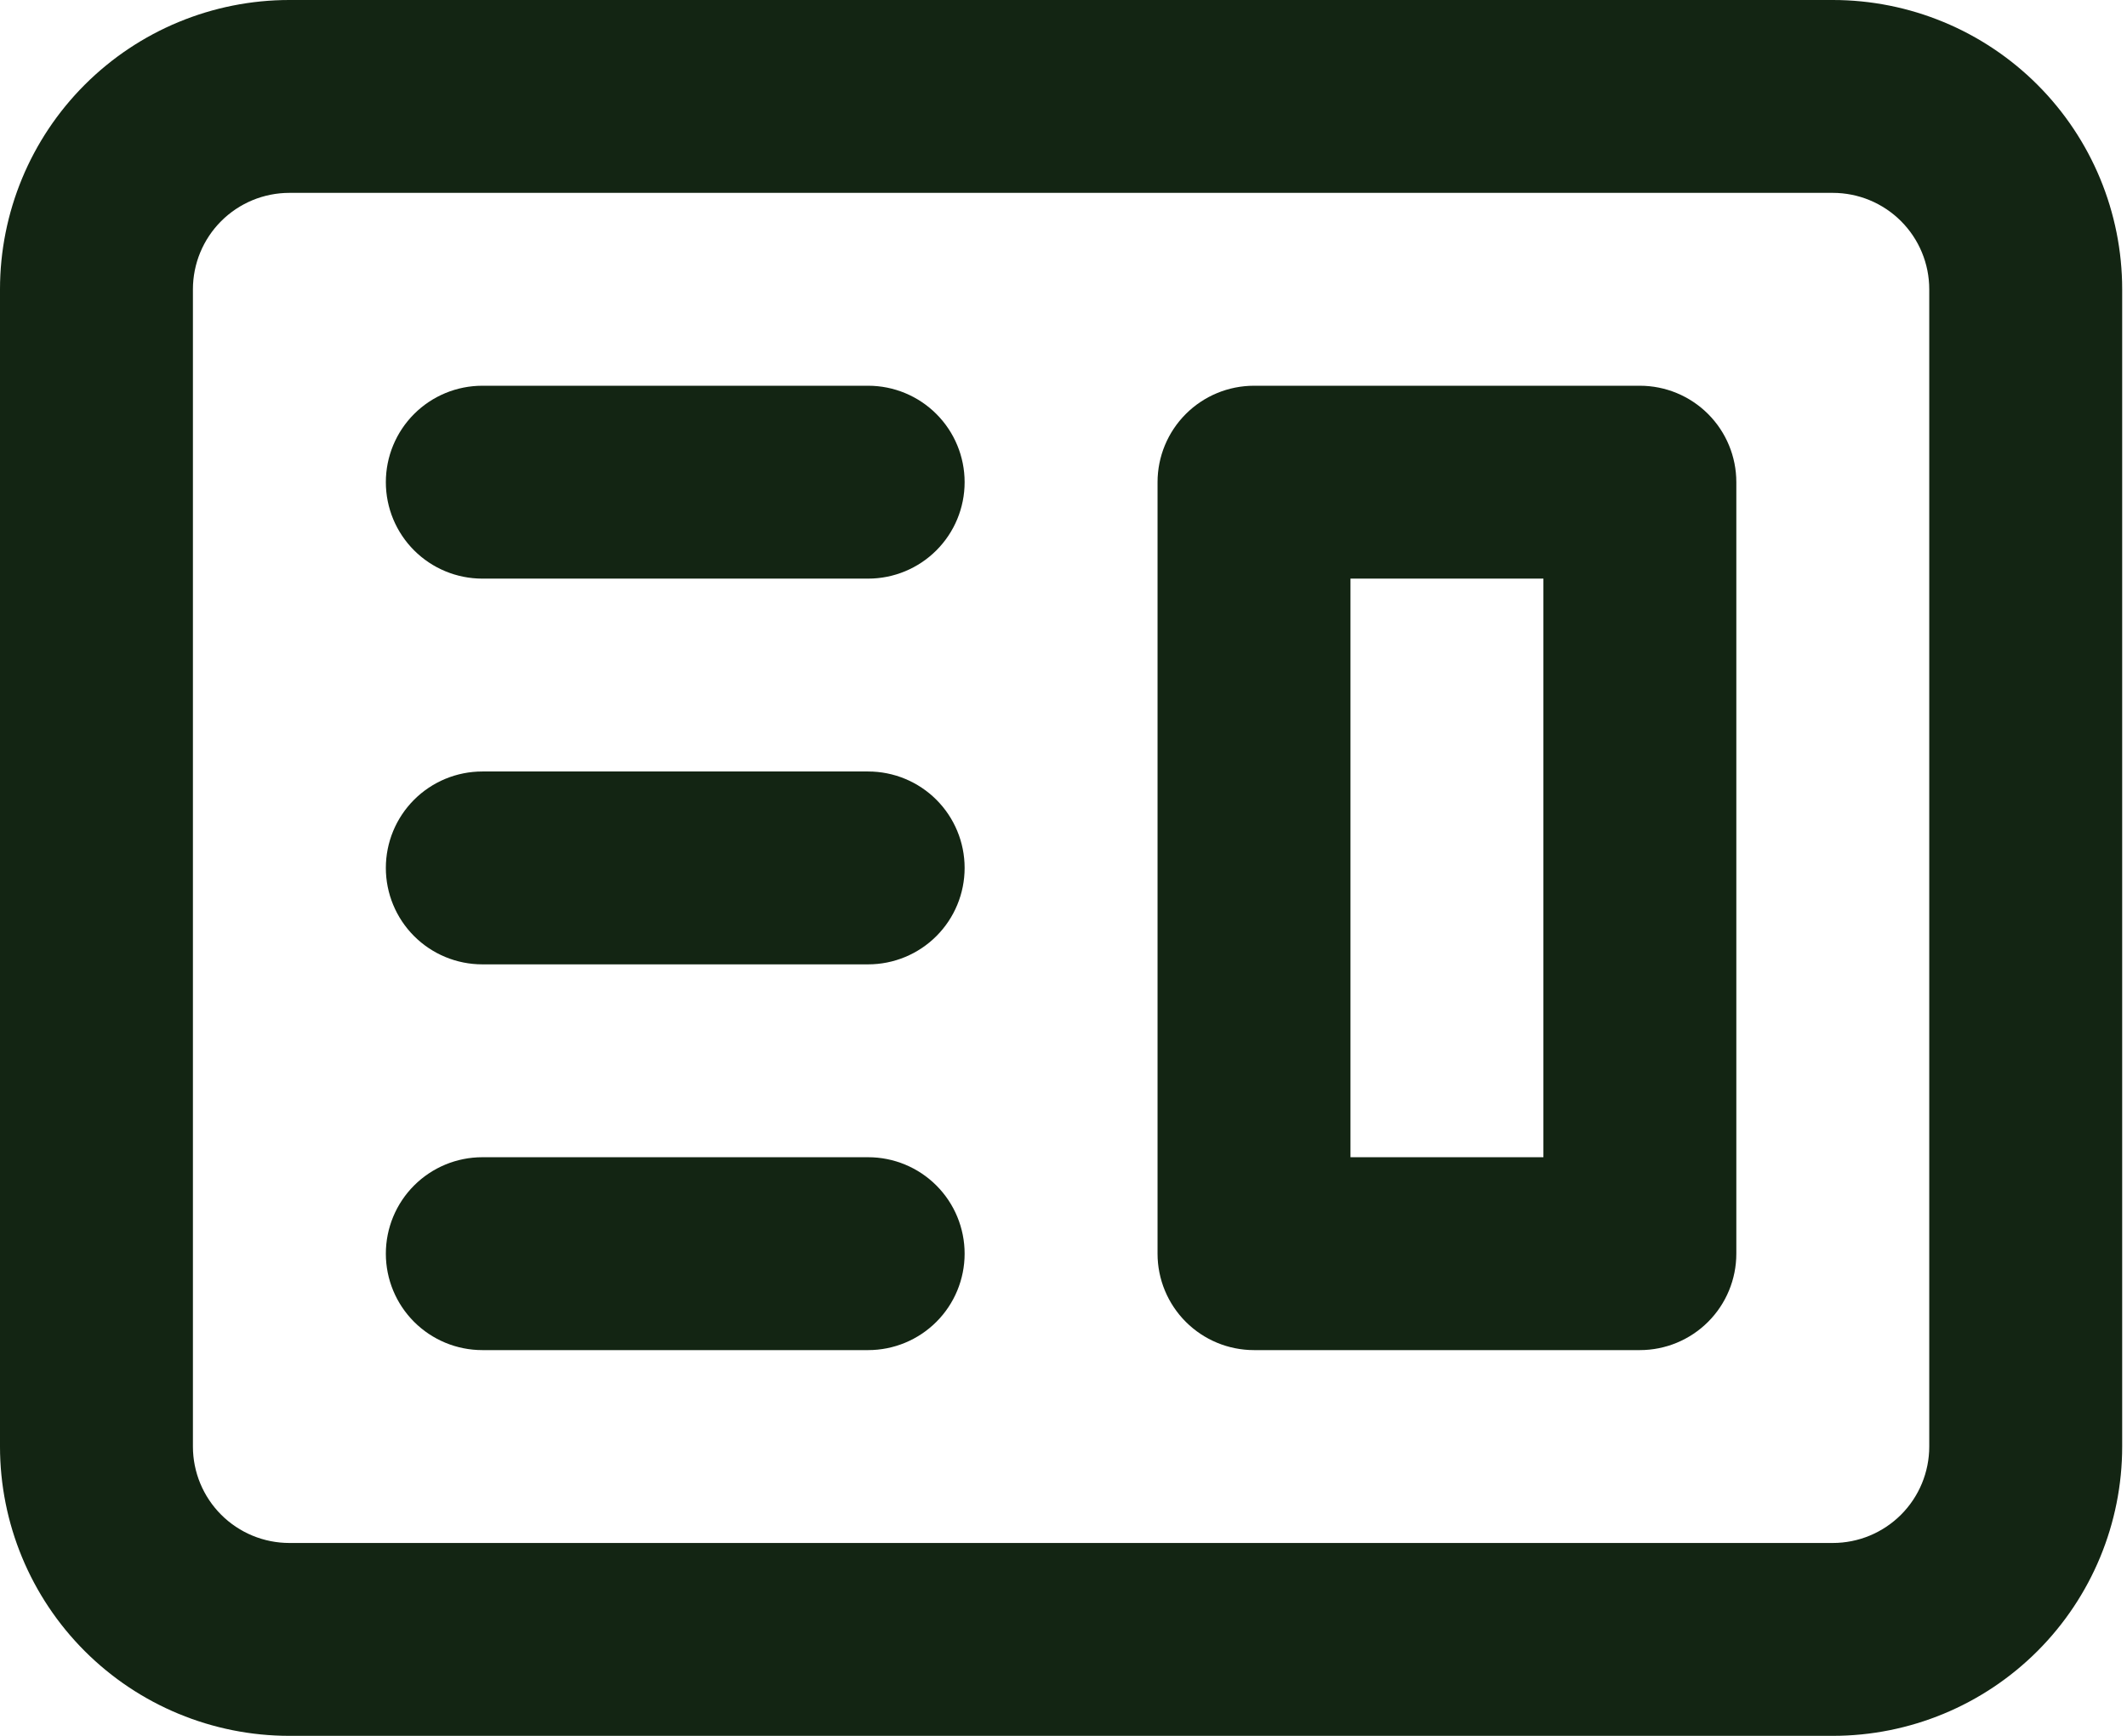
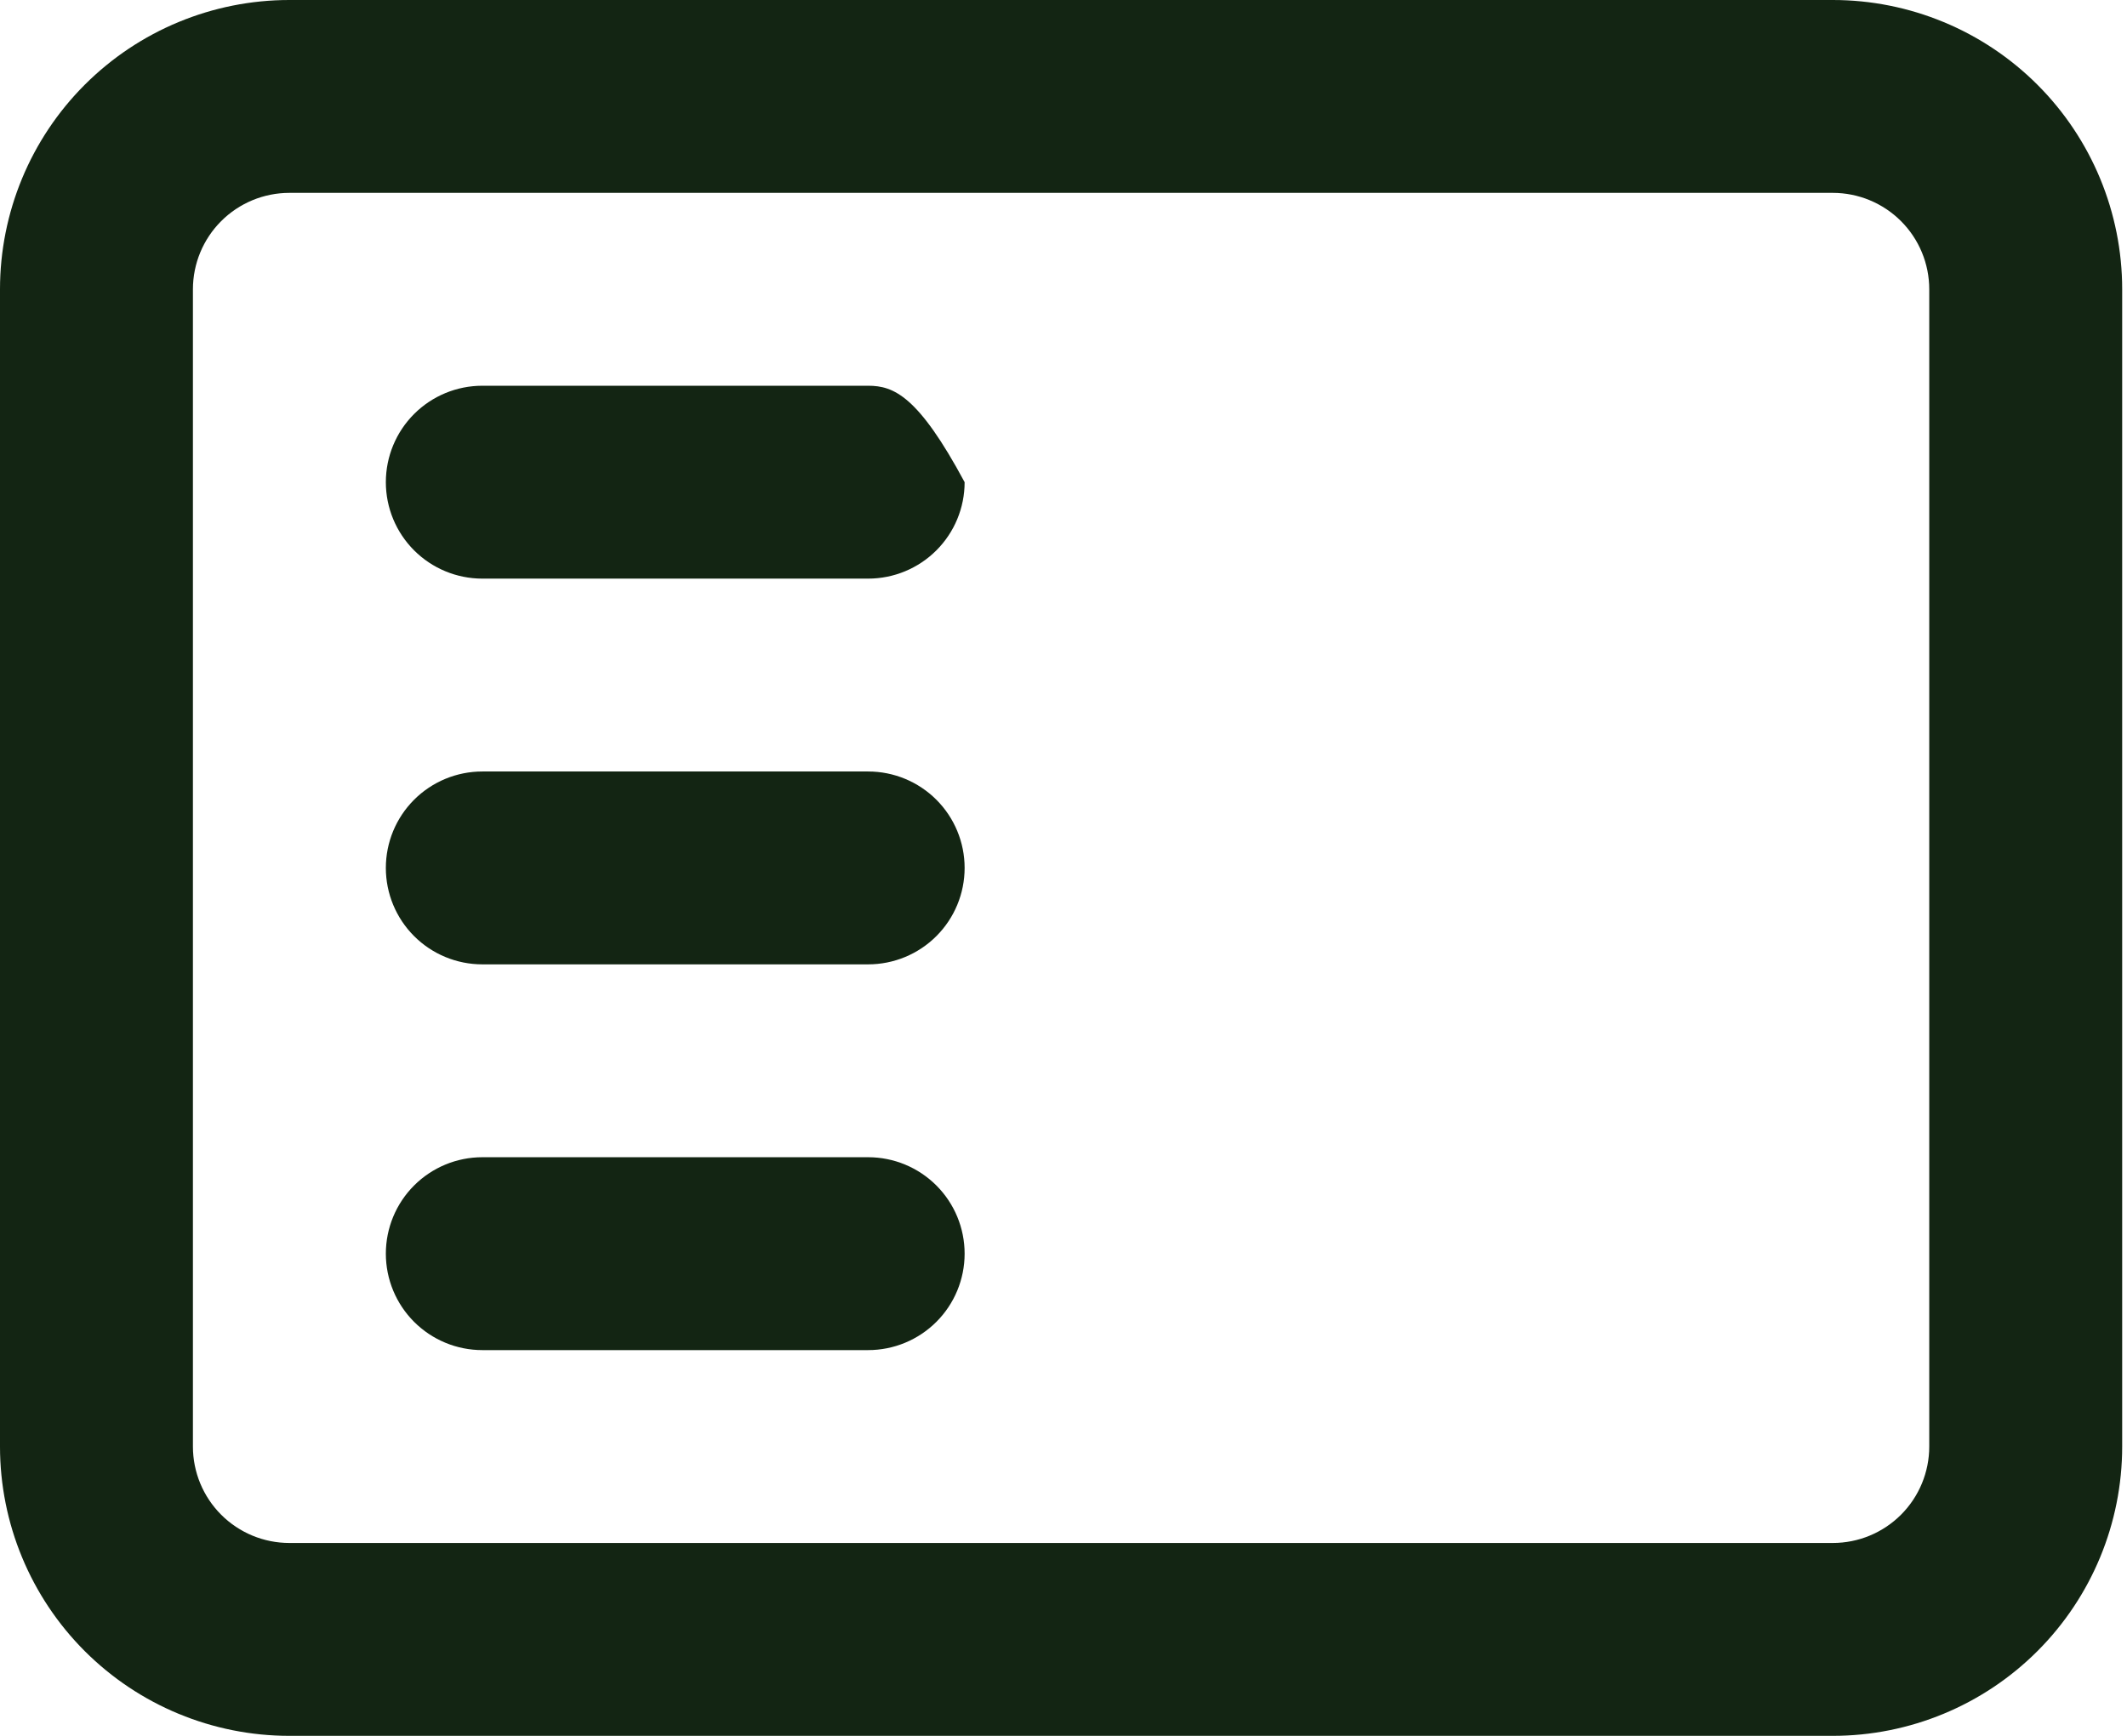
<svg xmlns="http://www.w3.org/2000/svg" width="245" height="200" viewBox="0 0 245 200" fill="none">
-   <path fill-rule="evenodd" clip-rule="evenodd" d="M144.445 44.444C141.498 44.444 138.672 45.615 136.588 47.699C134.504 49.783 133.333 52.609 133.333 55.556V144.445C133.333 147.391 134.504 150.218 136.588 152.301C138.672 154.385 141.498 155.556 144.445 155.556H188.889C191.836 155.556 194.662 154.385 196.746 152.301C198.83 150.218 200 147.391 200 144.445V55.556C200 52.609 198.83 49.783 196.746 47.699C194.662 45.615 191.836 44.444 188.889 44.444H144.445ZM177.778 66.667H155.556V133.333H177.778V66.667Z" fill="#132513" />
-   <path d="M55.556 44.444C52.609 44.444 49.783 45.615 47.699 47.699C45.615 49.783 44.444 52.609 44.444 55.556C44.444 58.502 45.615 61.329 47.699 63.412C49.783 65.496 52.609 66.667 55.556 66.667H100C102.947 66.667 105.773 65.496 107.857 63.412C109.941 61.329 111.111 58.502 111.111 55.556C111.111 52.609 109.941 49.783 107.857 47.699C105.773 45.615 102.947 44.444 100 44.444H55.556ZM55.556 88.889C52.609 88.889 49.783 90.06 47.699 92.143C45.615 94.227 44.444 97.053 44.444 100C44.444 102.947 45.615 105.773 47.699 107.857C49.783 109.941 52.609 111.111 55.556 111.111H100C102.947 111.111 105.773 109.941 107.857 107.857C109.941 105.773 111.111 102.947 111.111 100C111.111 97.053 109.941 94.227 107.857 92.143C105.773 90.06 102.947 88.889 100 88.889H55.556ZM44.444 144.445C44.444 141.498 45.615 138.672 47.699 136.588C49.783 134.504 52.609 133.333 55.556 133.333H100C102.947 133.333 105.773 134.504 107.857 136.588C109.941 138.672 111.111 141.498 111.111 144.445C111.111 147.391 109.941 150.218 107.857 152.301C105.773 154.385 102.947 155.556 100 155.556H55.556C52.609 155.556 49.783 154.385 47.699 152.301C45.615 150.218 44.444 147.391 44.444 144.445Z" fill="#132513" />
+   <path d="M55.556 44.444C52.609 44.444 49.783 45.615 47.699 47.699C45.615 49.783 44.444 52.609 44.444 55.556C44.444 58.502 45.615 61.329 47.699 63.412C49.783 65.496 52.609 66.667 55.556 66.667H100C102.947 66.667 105.773 65.496 107.857 63.412C109.941 61.329 111.111 58.502 111.111 55.556C105.773 45.615 102.947 44.444 100 44.444H55.556ZM55.556 88.889C52.609 88.889 49.783 90.06 47.699 92.143C45.615 94.227 44.444 97.053 44.444 100C44.444 102.947 45.615 105.773 47.699 107.857C49.783 109.941 52.609 111.111 55.556 111.111H100C102.947 111.111 105.773 109.941 107.857 107.857C109.941 105.773 111.111 102.947 111.111 100C111.111 97.053 109.941 94.227 107.857 92.143C105.773 90.06 102.947 88.889 100 88.889H55.556ZM44.444 144.445C44.444 141.498 45.615 138.672 47.699 136.588C49.783 134.504 52.609 133.333 55.556 133.333H100C102.947 133.333 105.773 134.504 107.857 136.588C109.941 138.672 111.111 141.498 111.111 144.445C111.111 147.391 109.941 150.218 107.857 152.301C105.773 154.385 102.947 155.556 100 155.556H55.556C52.609 155.556 49.783 154.385 47.699 152.301C45.615 150.218 44.444 147.391 44.444 144.445Z" fill="#132513" />
  <path fill-rule="evenodd" clip-rule="evenodd" d="M33.333 0C24.493 0 16.014 3.512 9.763 9.763C3.512 16.014 0 24.493 0 33.333V166.667C0 175.507 3.512 183.986 9.763 190.237C16.014 196.488 24.493 200 33.333 200H211.111C219.952 200 228.43 196.488 234.682 190.237C240.933 183.986 244.445 175.507 244.445 166.667V33.333C244.445 24.493 240.933 16.014 234.682 9.763C228.43 3.512 219.952 0 211.111 0H33.333ZM211.111 22.222H33.333C30.387 22.222 27.56 23.393 25.477 25.477C23.393 27.56 22.222 30.387 22.222 33.333V166.667C22.222 169.614 23.393 172.44 25.477 174.524C27.56 176.607 30.387 177.778 33.333 177.778H211.111C214.058 177.778 216.884 176.607 218.968 174.524C221.052 172.44 222.222 169.614 222.222 166.667V33.333C222.222 30.387 221.052 27.56 218.968 25.477C216.884 23.393 214.058 22.222 211.111 22.222Z" fill="#132513" />
</svg>